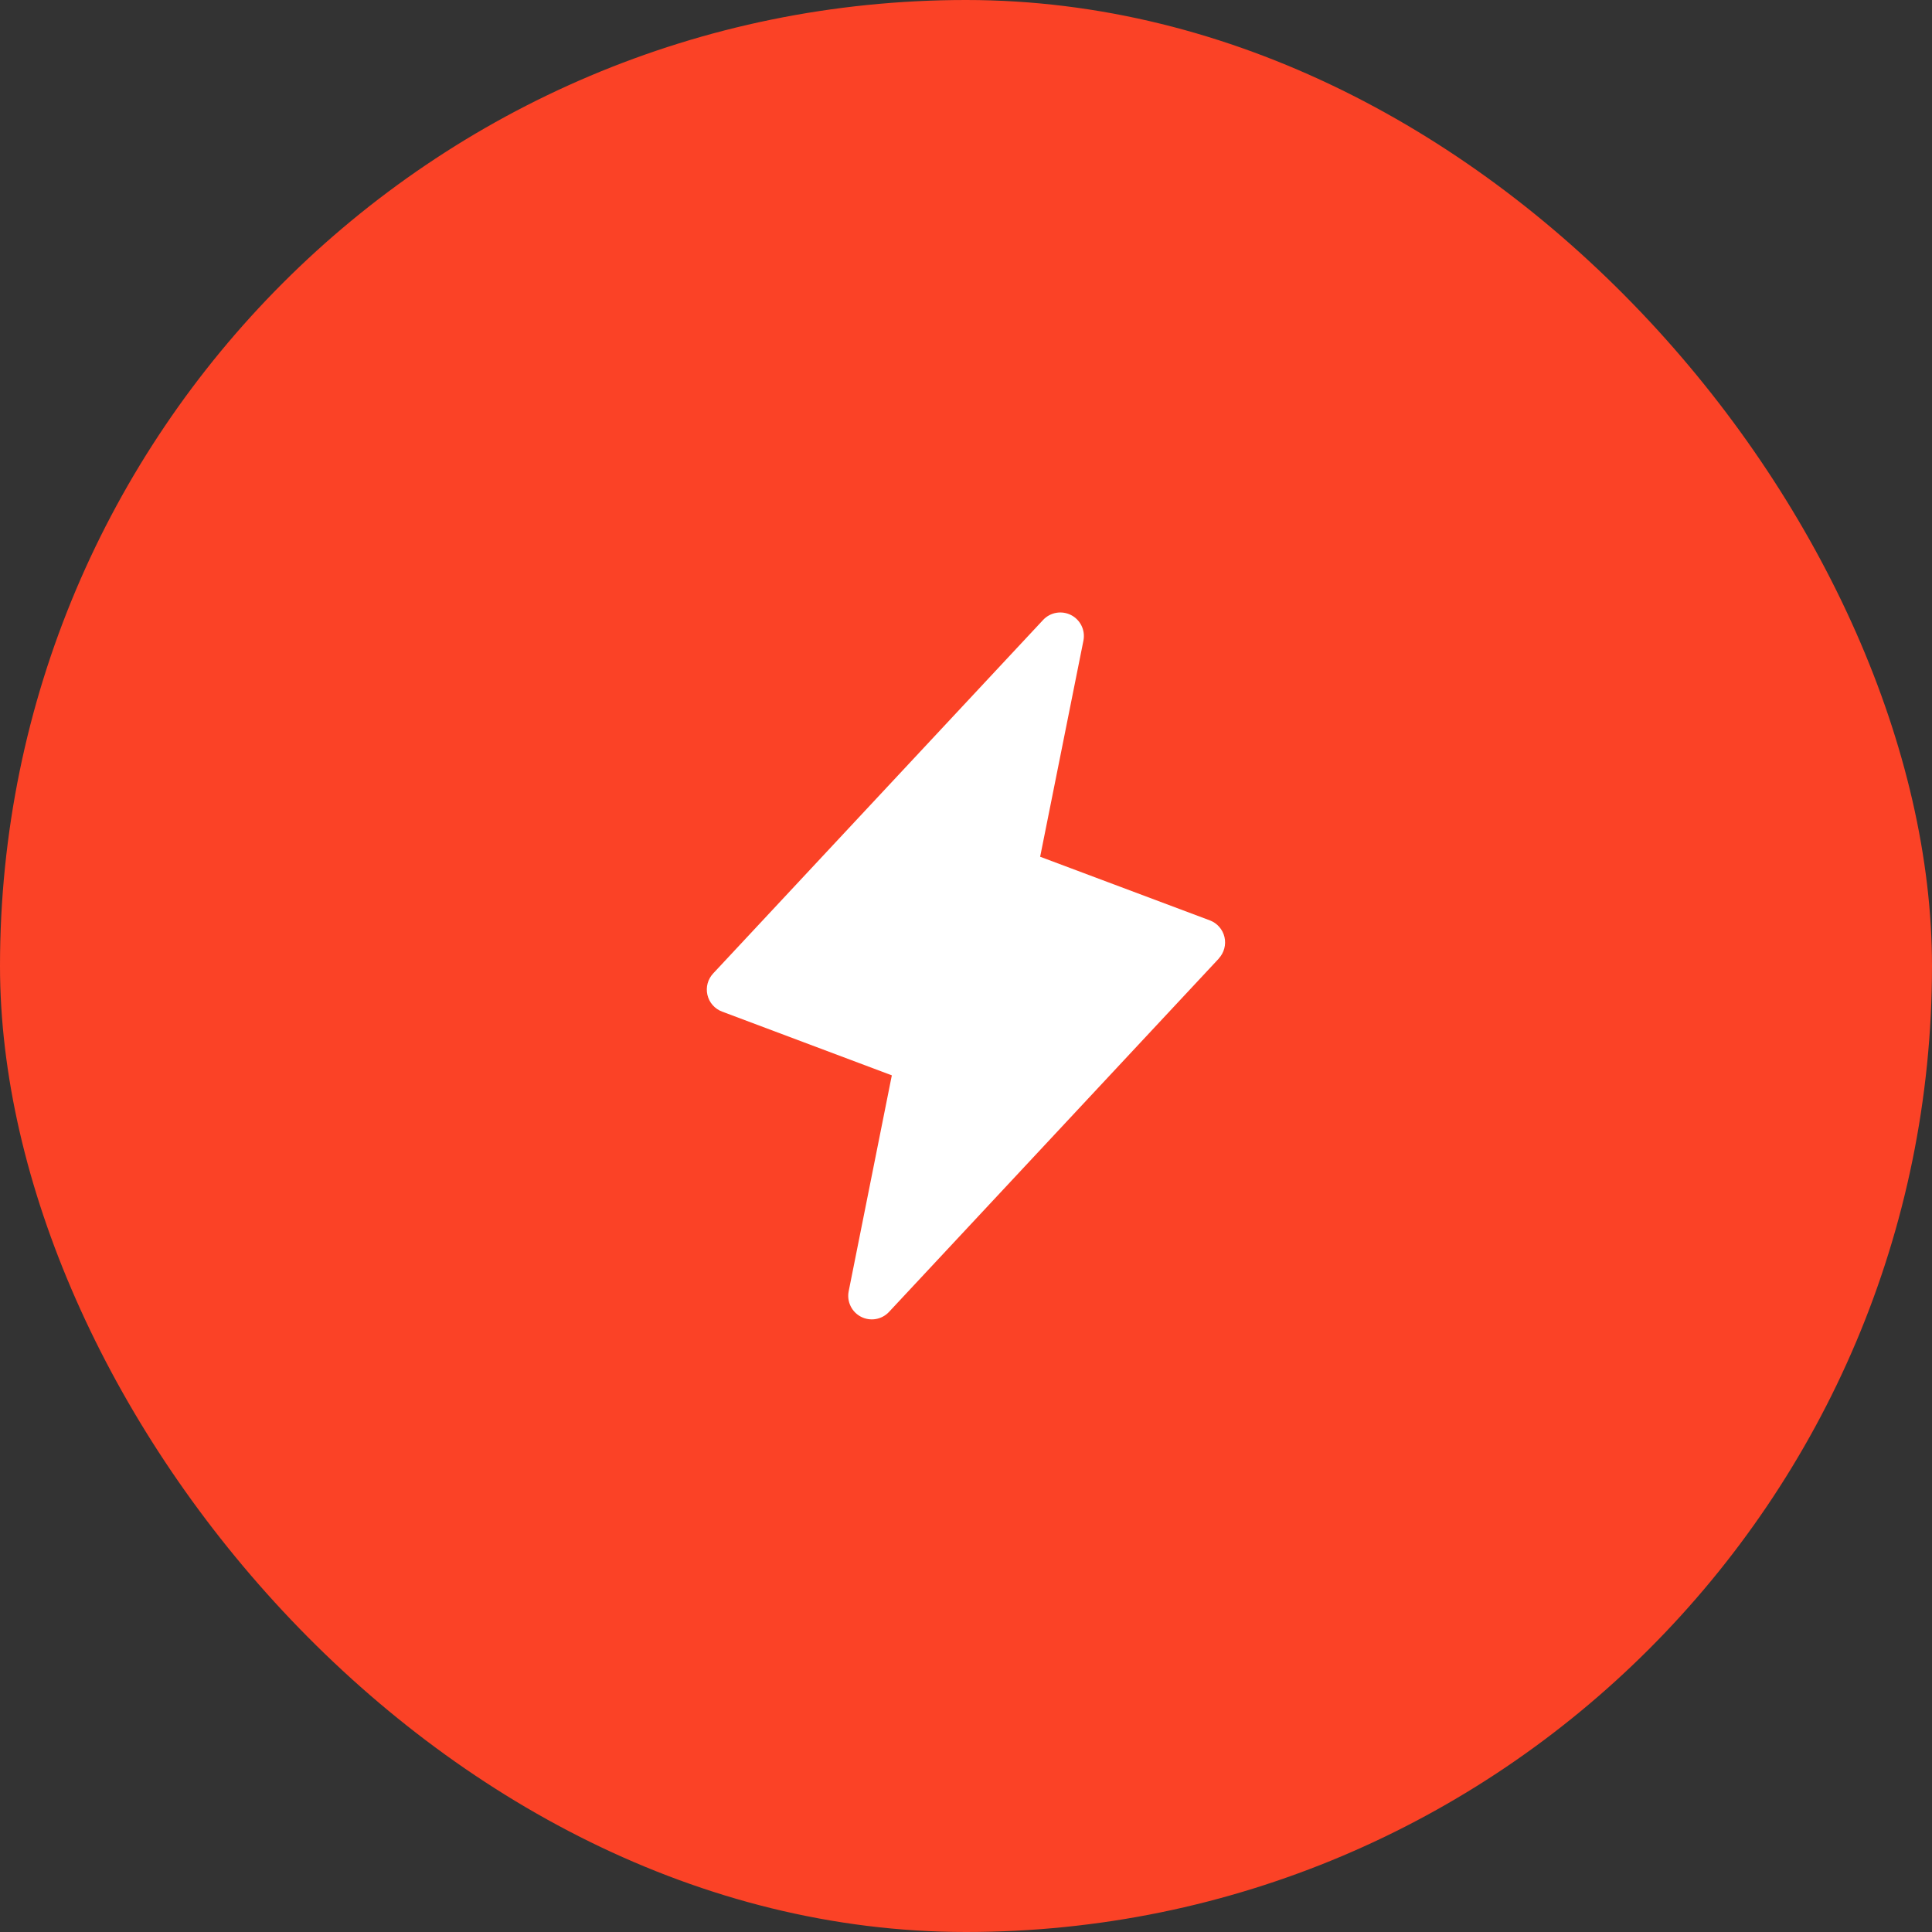
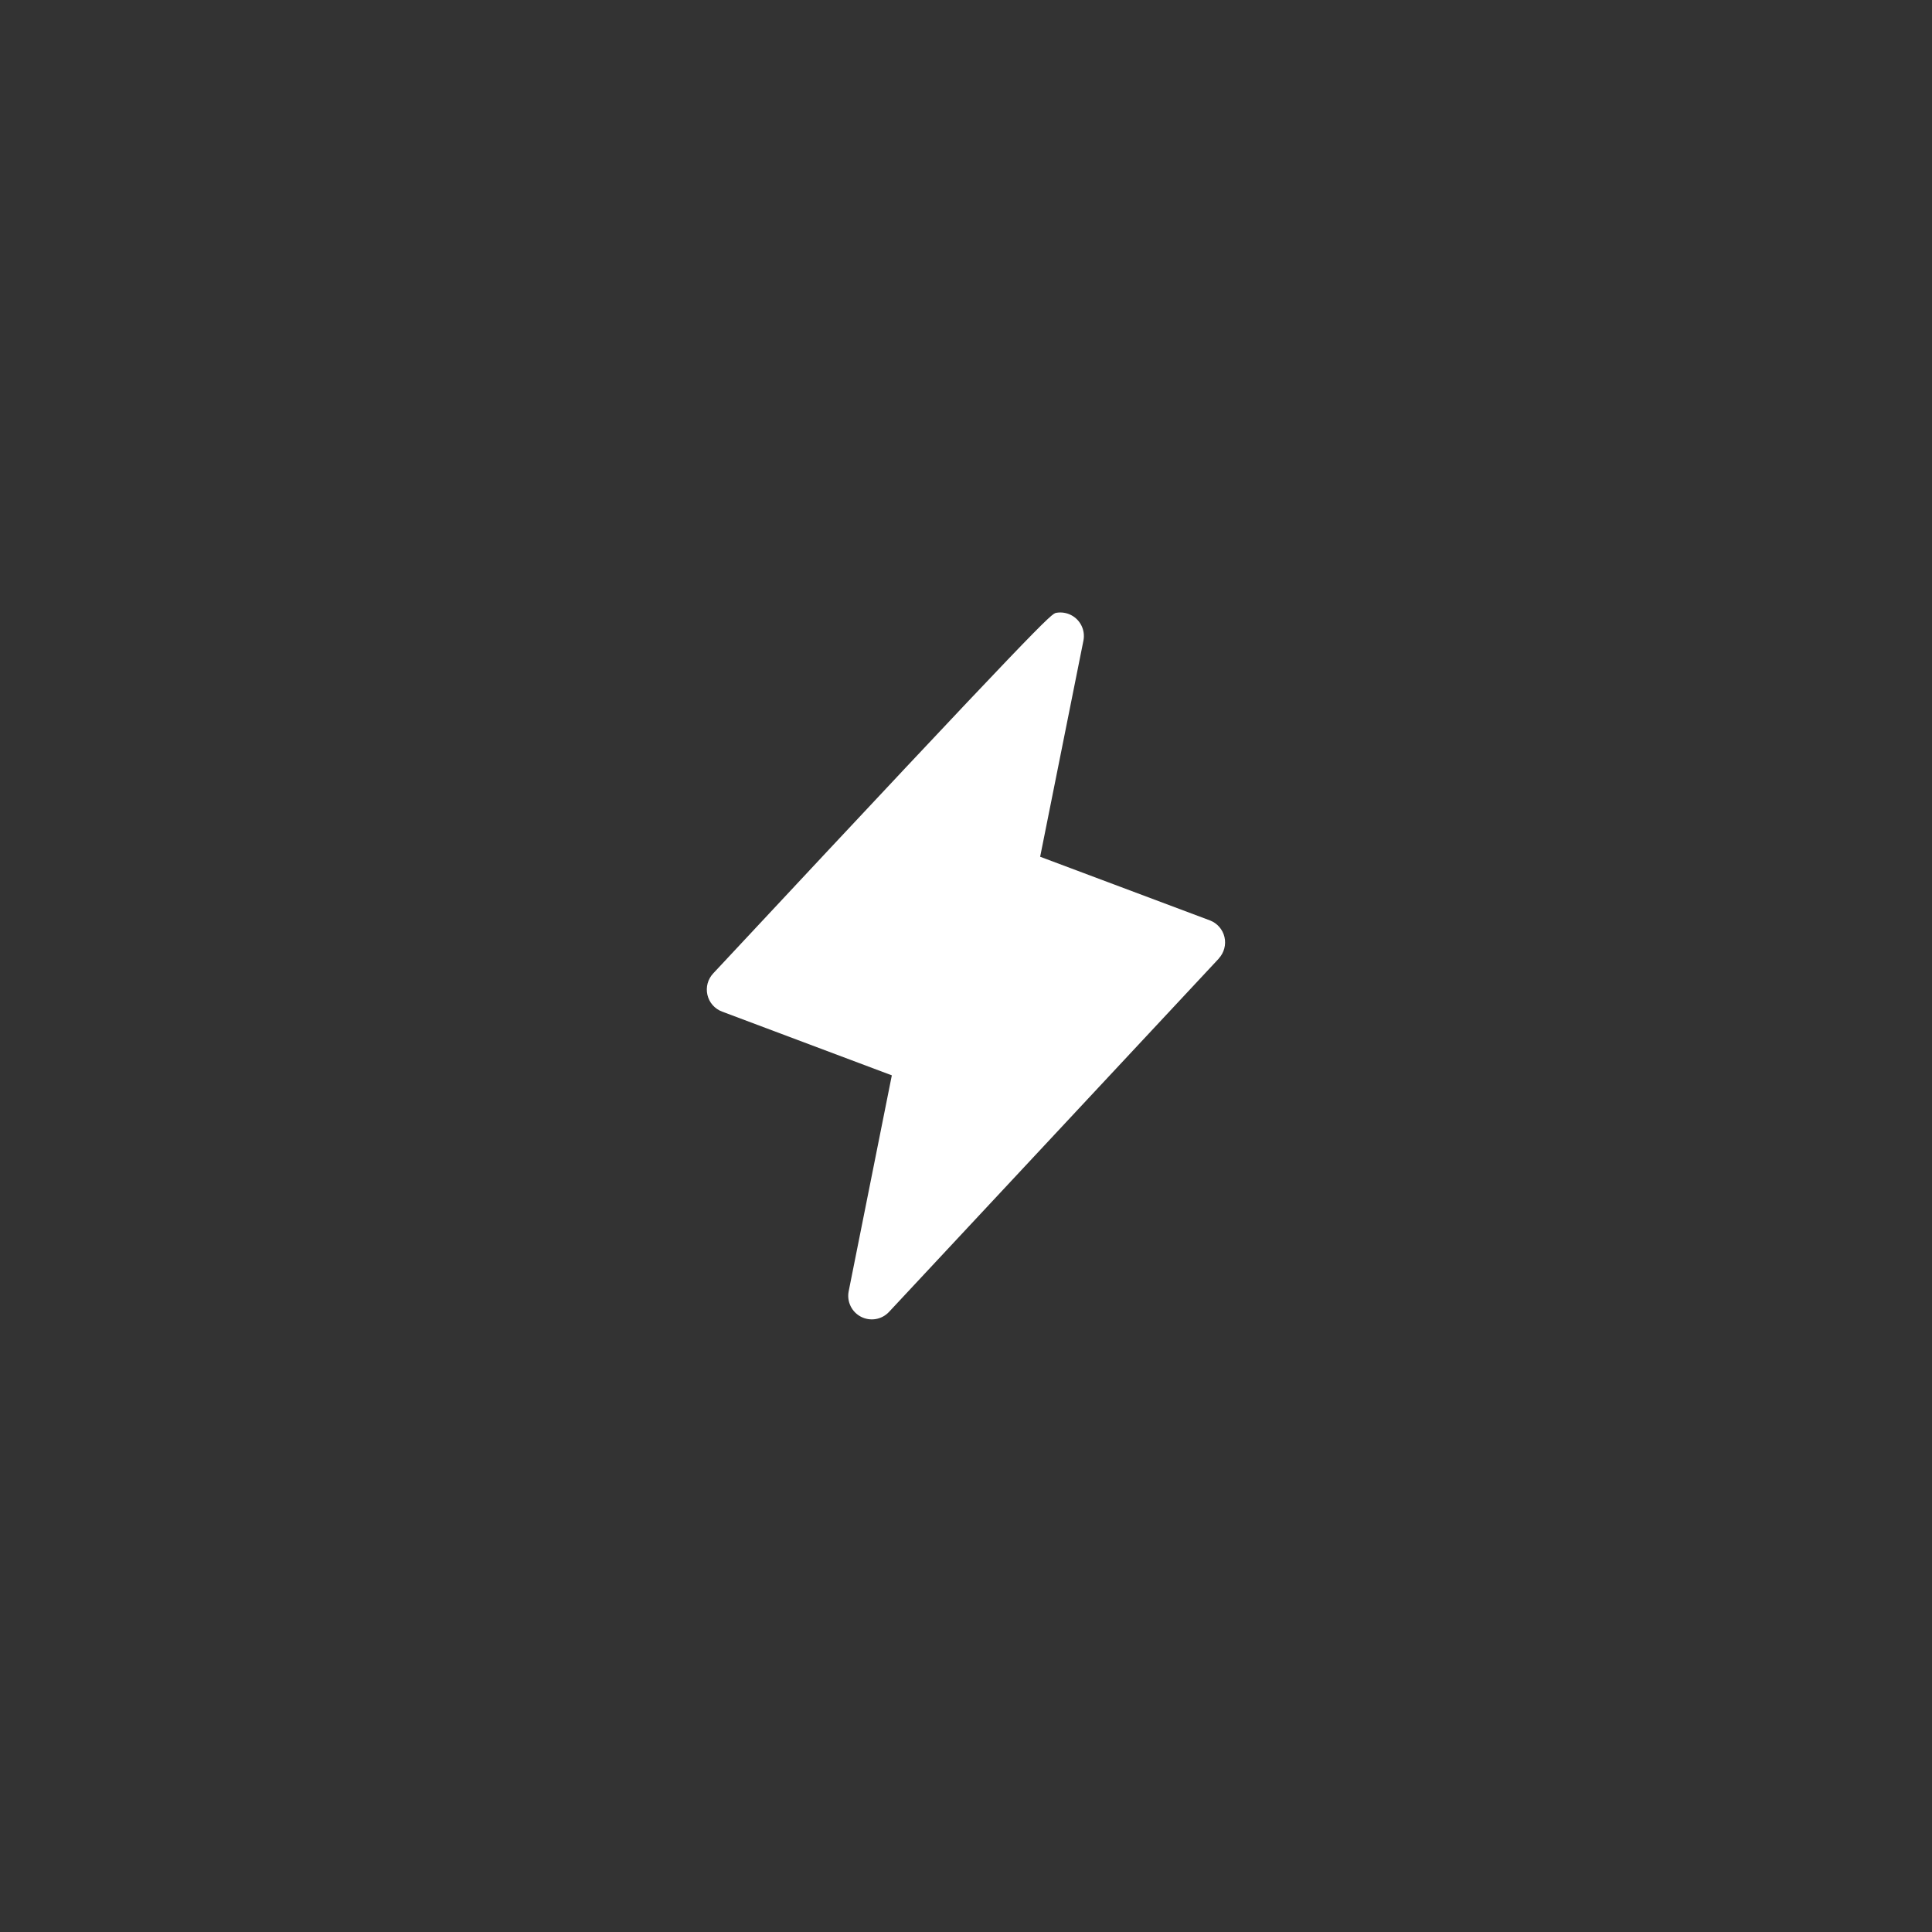
<svg xmlns="http://www.w3.org/2000/svg" width="82" height="82" viewBox="0 0 82 82" fill="none">
  <rect x="0" y="0" width="82" height="82" fill="#333333" stroke="none" />
-   <rect width="82" height="82" rx="41" fill="#FB4226" />
-   <path d="M51.731 40.683L37.731 55.683C37.583 55.841 37.387 55.947 37.173 55.984C36.959 56.021 36.739 55.988 36.546 55.889C36.353 55.79 36.197 55.632 36.102 55.436C36.007 55.241 35.978 55.021 36.02 54.808L37.852 45.641L30.649 42.936C30.494 42.879 30.356 42.783 30.247 42.659C30.138 42.535 30.062 42.386 30.025 42.225C29.988 42.064 29.991 41.896 30.034 41.737C30.078 41.577 30.16 41.431 30.274 41.311L44.274 26.311C44.422 26.153 44.618 26.047 44.832 26.01C45.045 25.973 45.266 26.006 45.459 26.105C45.652 26.203 45.808 26.363 45.903 26.558C45.998 26.753 46.026 26.973 45.985 27.186L44.147 36.363L51.351 39.064C51.505 39.122 51.642 39.217 51.75 39.341C51.858 39.465 51.934 39.613 51.971 39.773C52.008 39.933 52.005 40.1 51.962 40.258C51.919 40.417 51.839 40.563 51.726 40.683H51.731Z" fill="white" />
+   <path d="M51.731 40.683L37.731 55.683C37.583 55.841 37.387 55.947 37.173 55.984C36.959 56.021 36.739 55.988 36.546 55.889C36.353 55.79 36.197 55.632 36.102 55.436C36.007 55.241 35.978 55.021 36.02 54.808L37.852 45.641L30.649 42.936C30.494 42.879 30.356 42.783 30.247 42.659C30.138 42.535 30.062 42.386 30.025 42.225C29.988 42.064 29.991 41.896 30.034 41.737C30.078 41.577 30.16 41.431 30.274 41.311C44.422 26.153 44.618 26.047 44.832 26.01C45.045 25.973 45.266 26.006 45.459 26.105C45.652 26.203 45.808 26.363 45.903 26.558C45.998 26.753 46.026 26.973 45.985 27.186L44.147 36.363L51.351 39.064C51.505 39.122 51.642 39.217 51.75 39.341C51.858 39.465 51.934 39.613 51.971 39.773C52.008 39.933 52.005 40.1 51.962 40.258C51.919 40.417 51.839 40.563 51.726 40.683H51.731Z" fill="white" />
</svg>